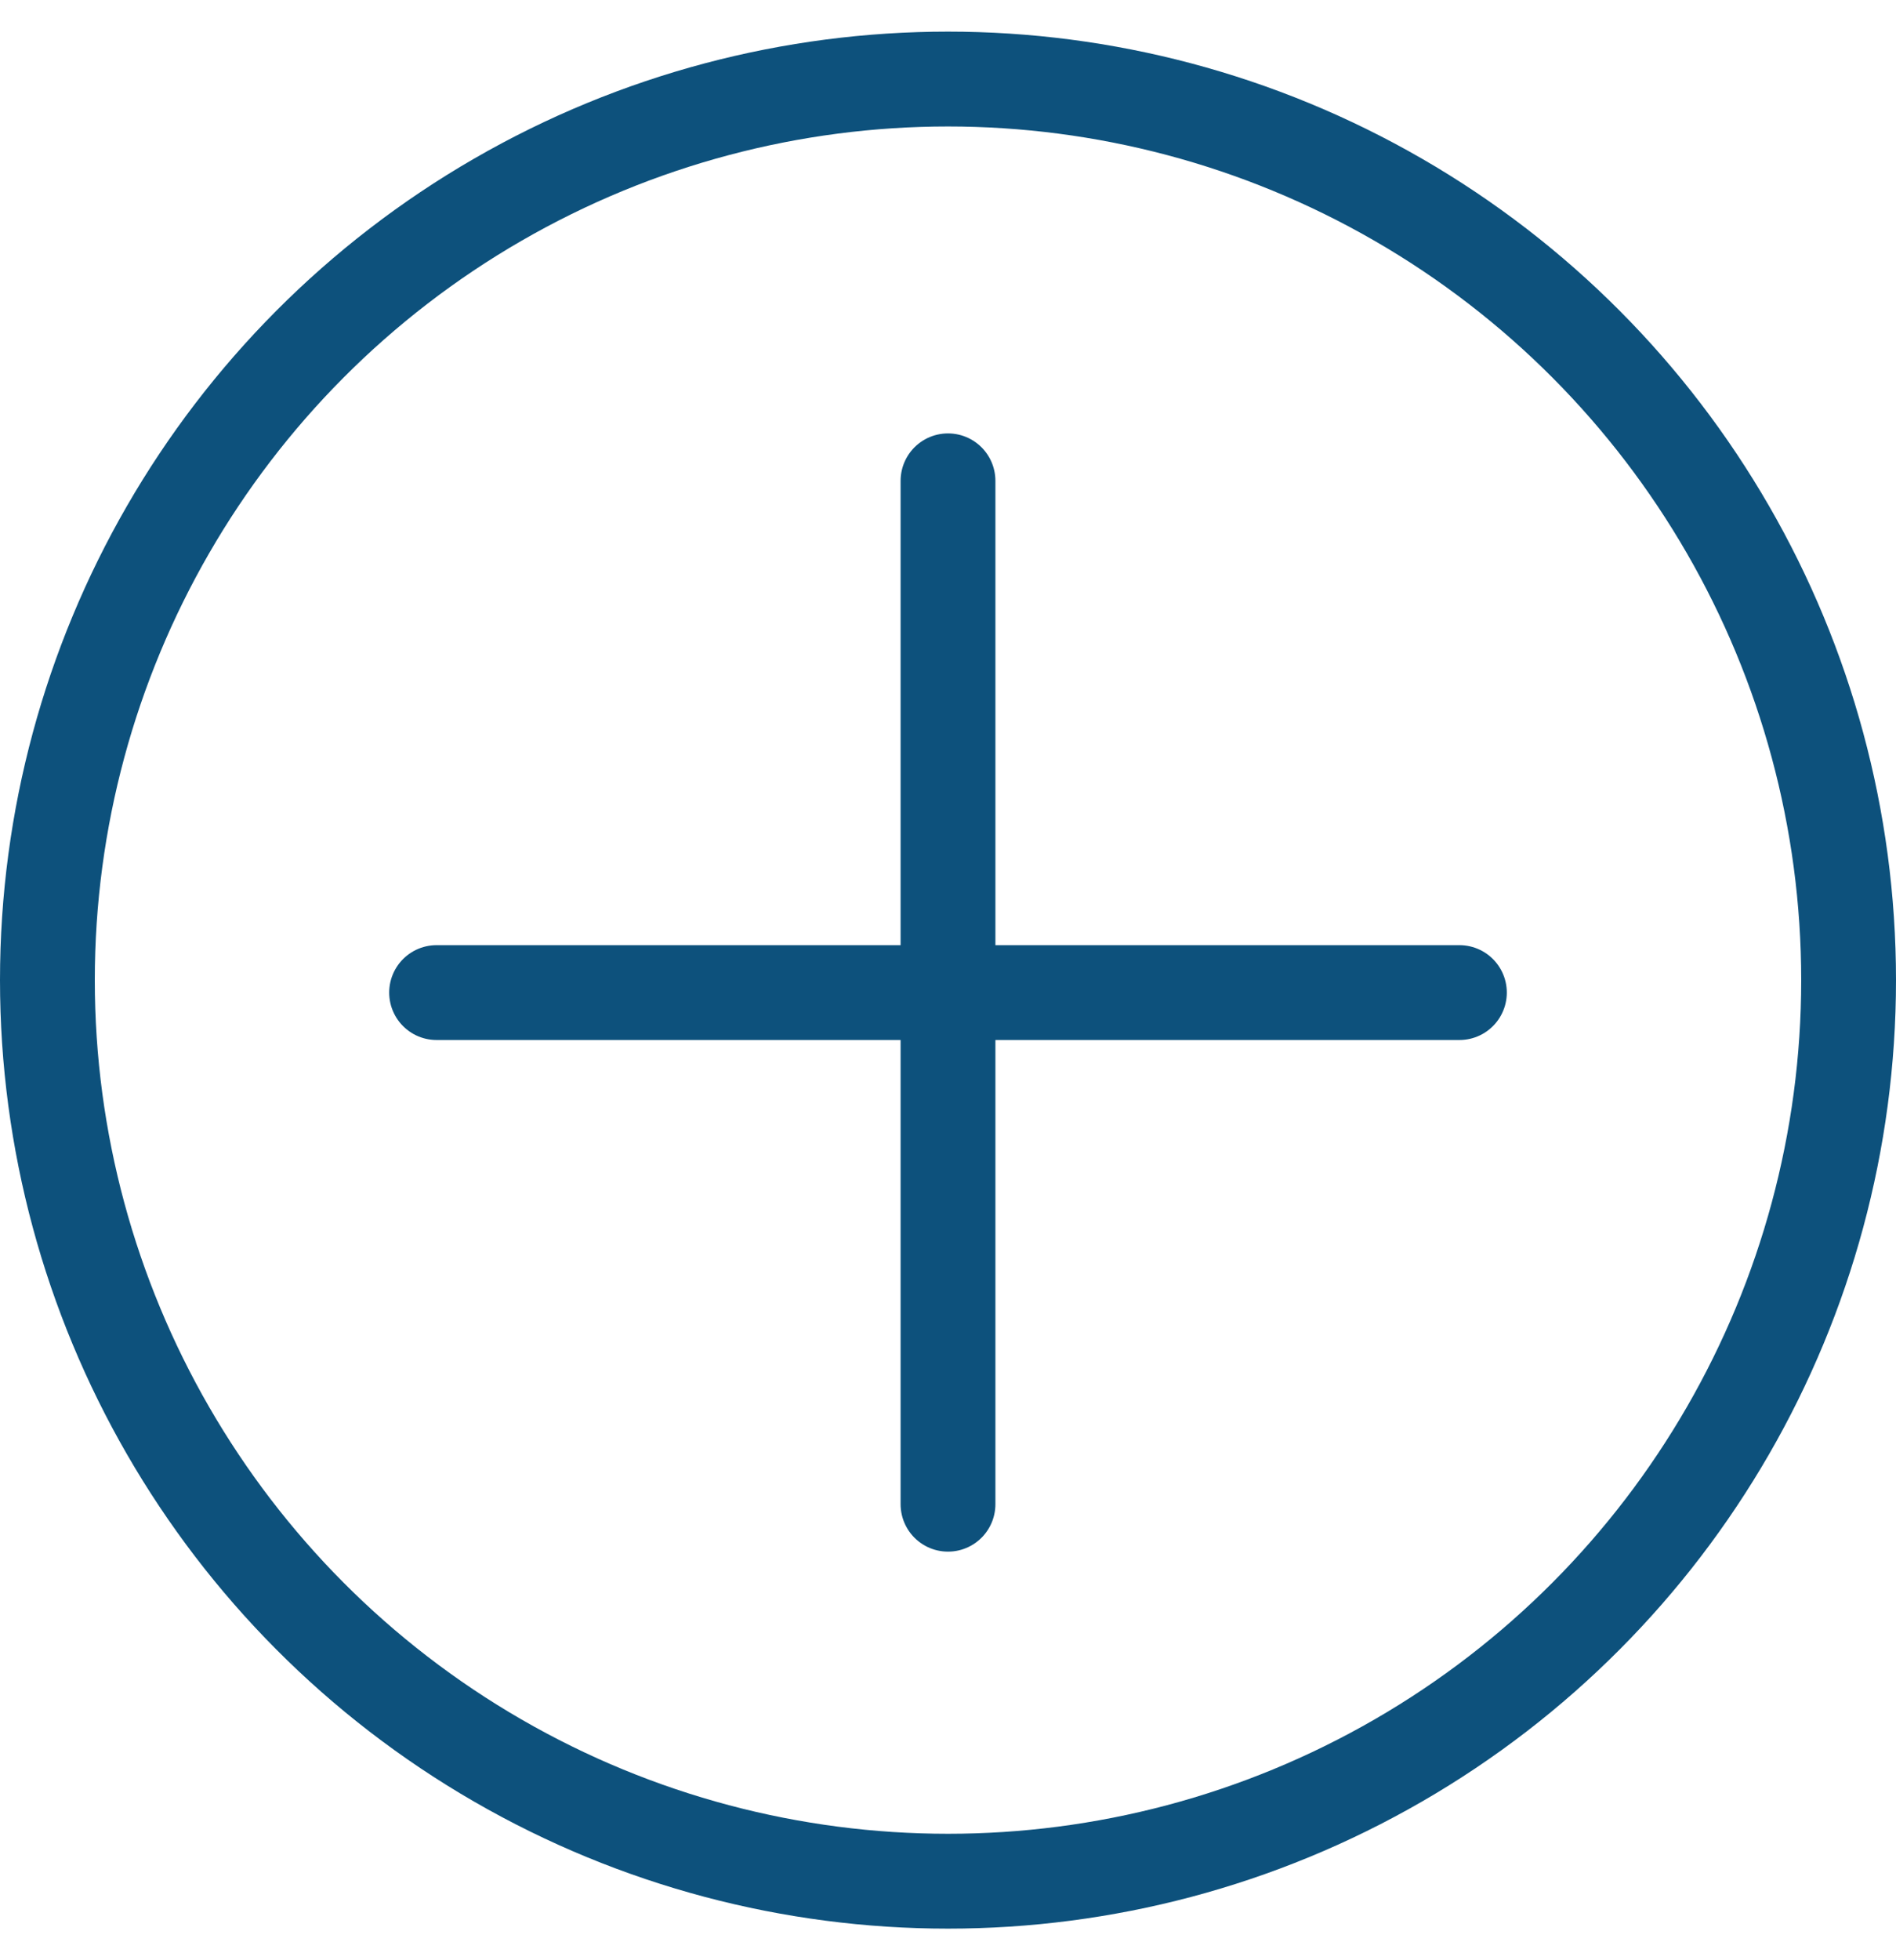
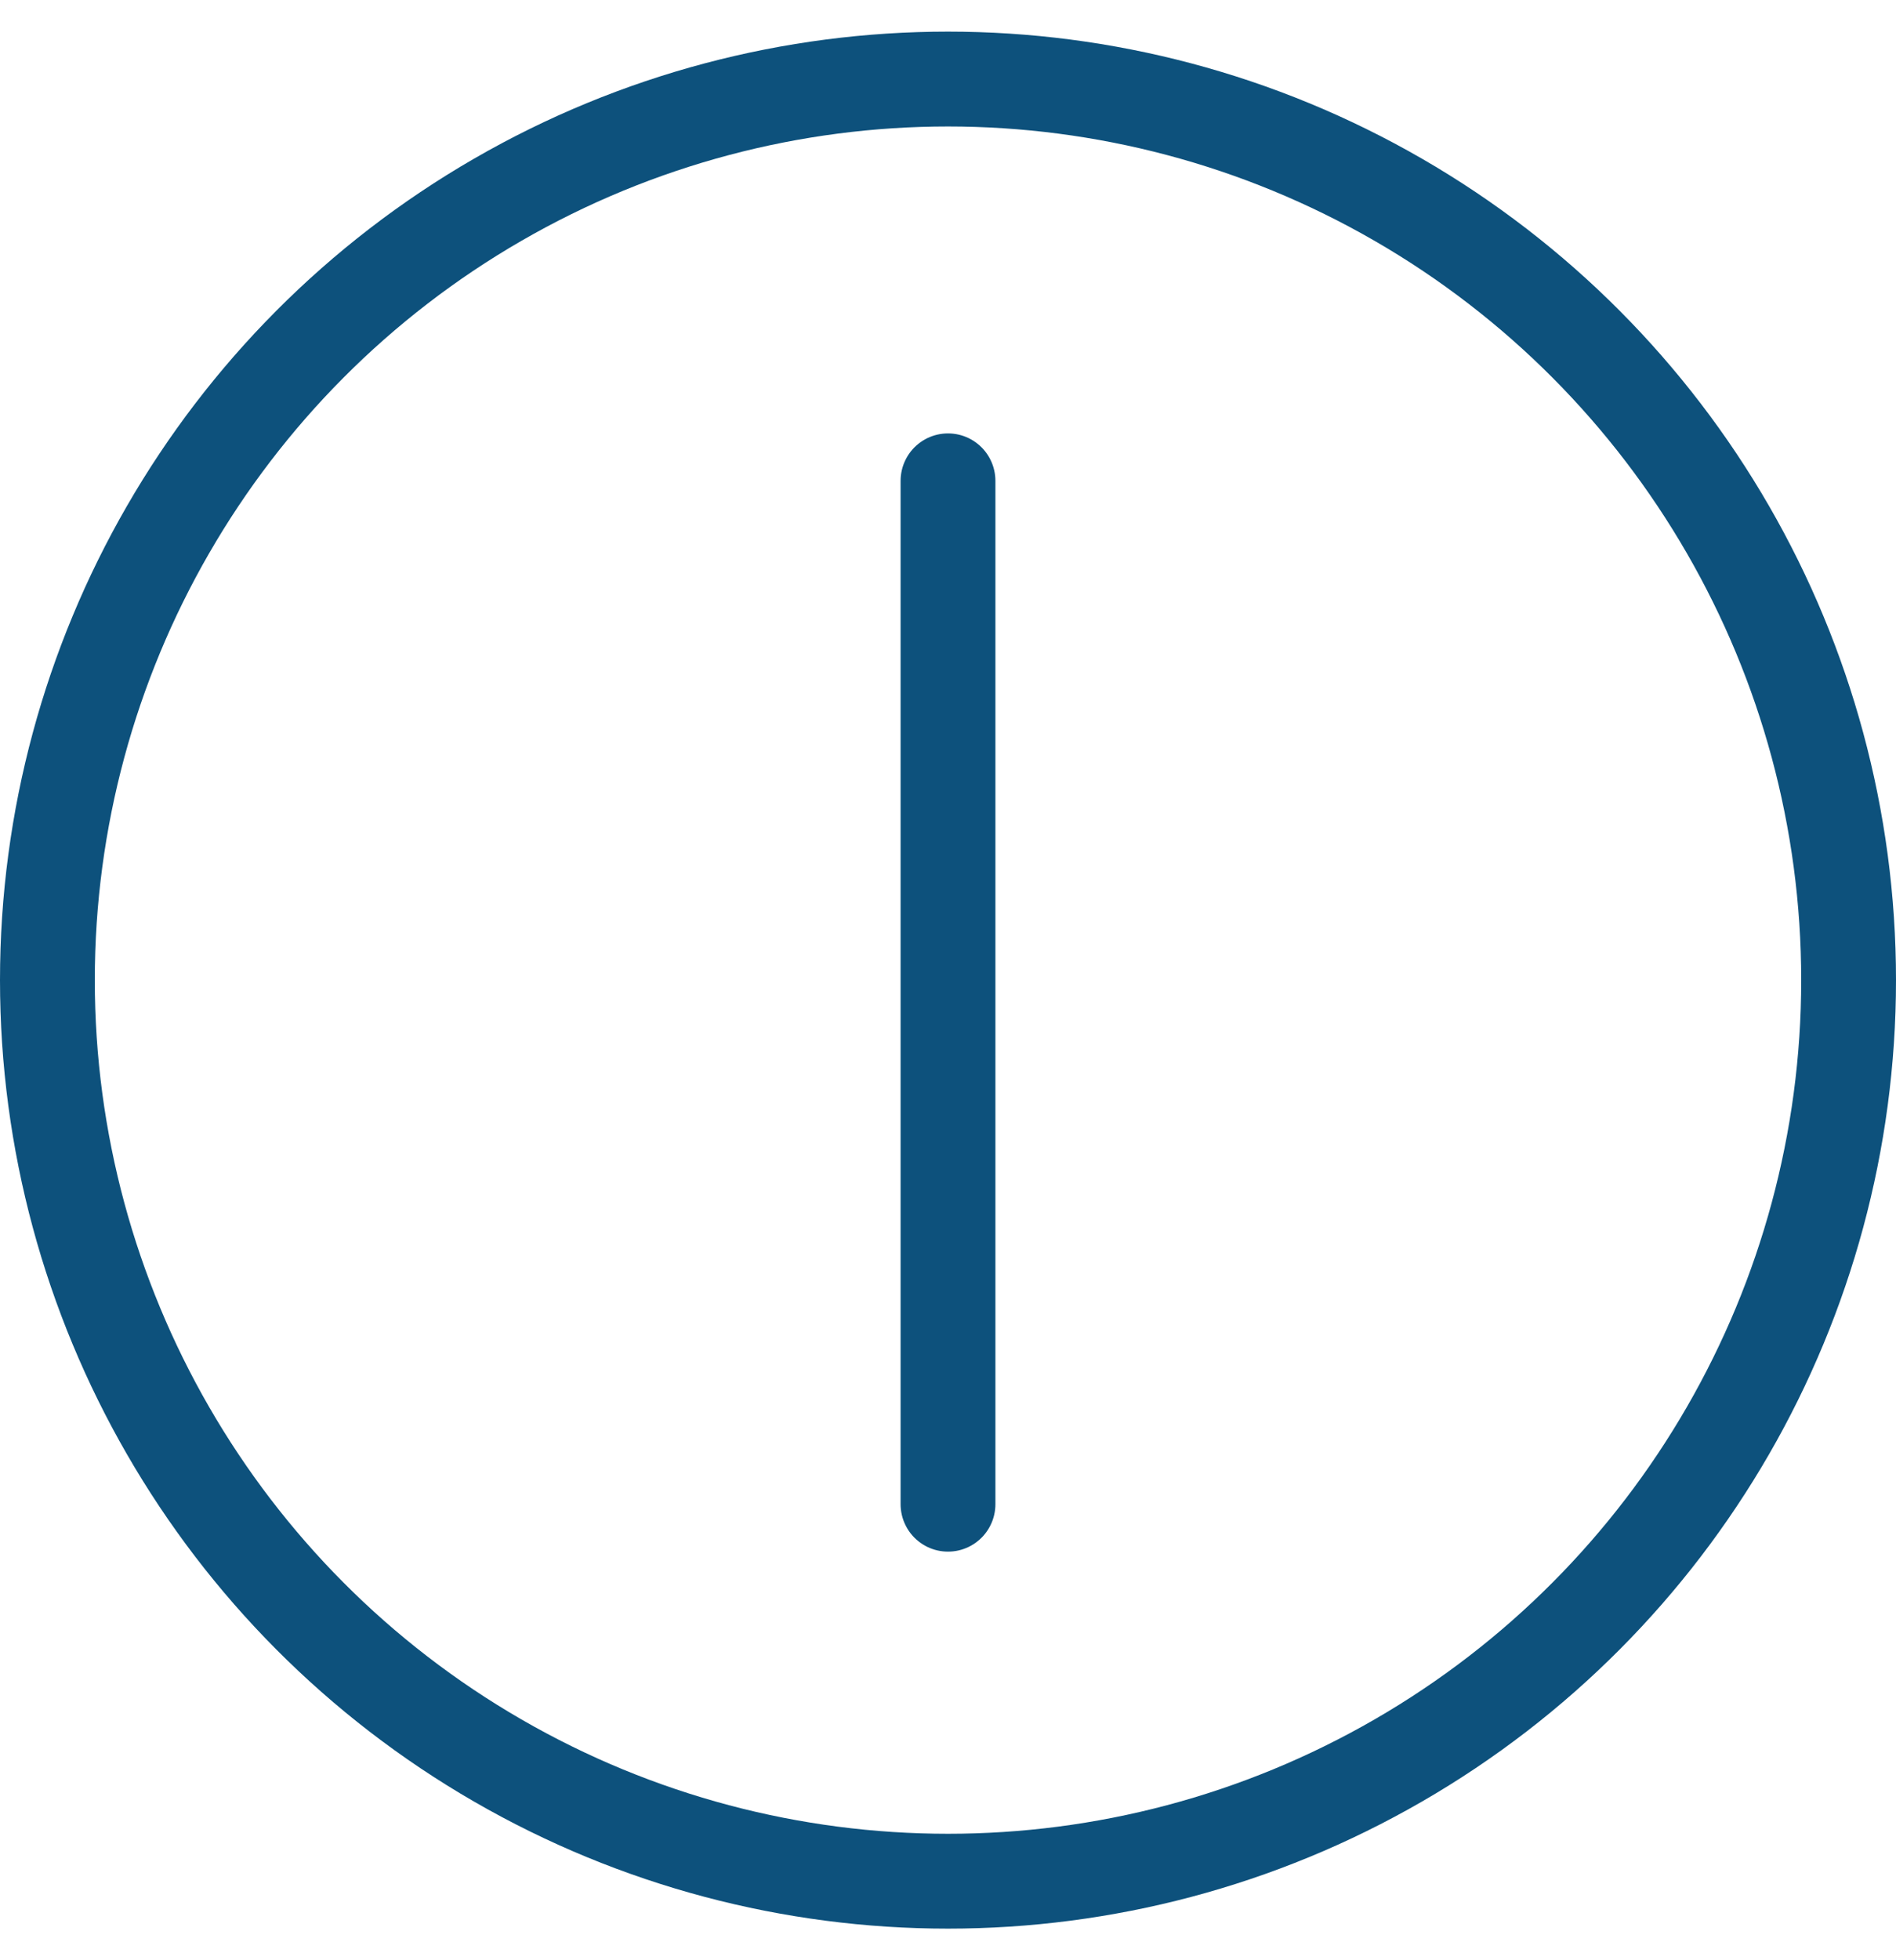
<svg xmlns="http://www.w3.org/2000/svg" width="30" height="31" viewBox="0 0 30 31" fill="none">
  <circle cx="15" cy="15.5" r="14.25" stroke="#0D517C" stroke-width="1.5" />
  <path d="M15 7.604V23.788" stroke="#0D517C" stroke-width="1.5" stroke-linecap="round" />
-   <path d="M23.092 15.697L6.908 15.697" stroke="#0D517C" stroke-width="1.5" stroke-linecap="round" />
</svg>